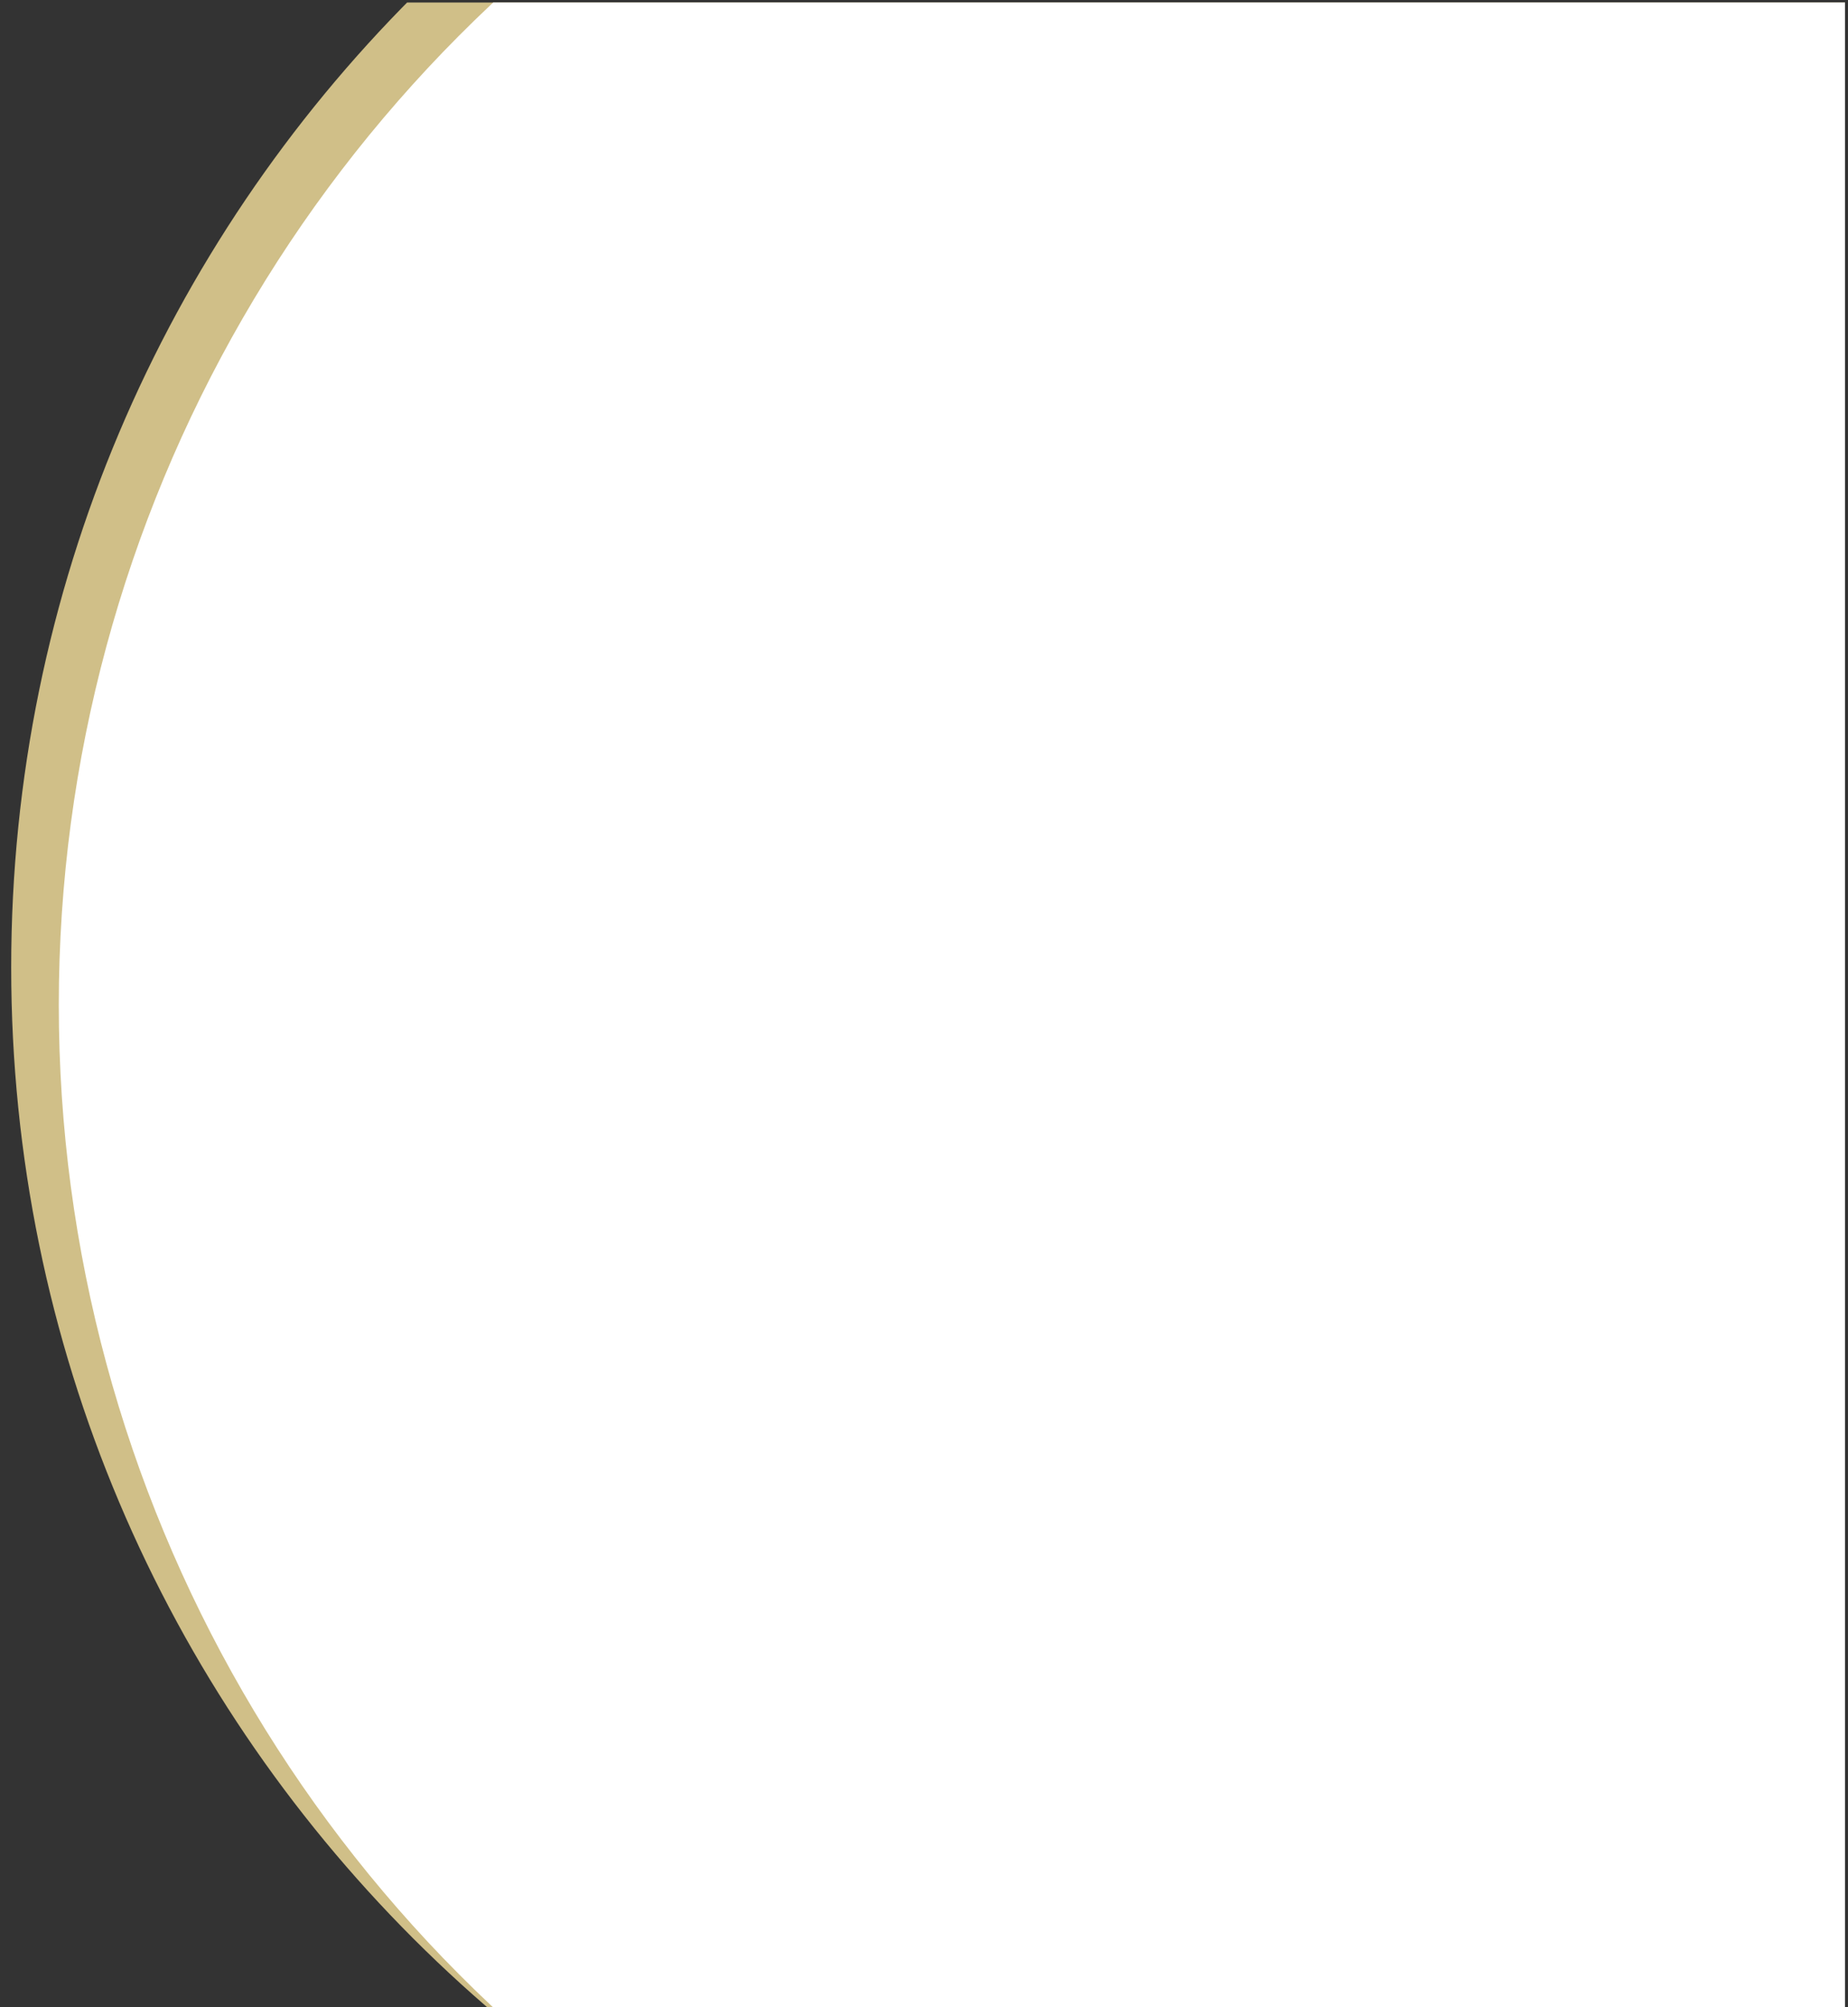
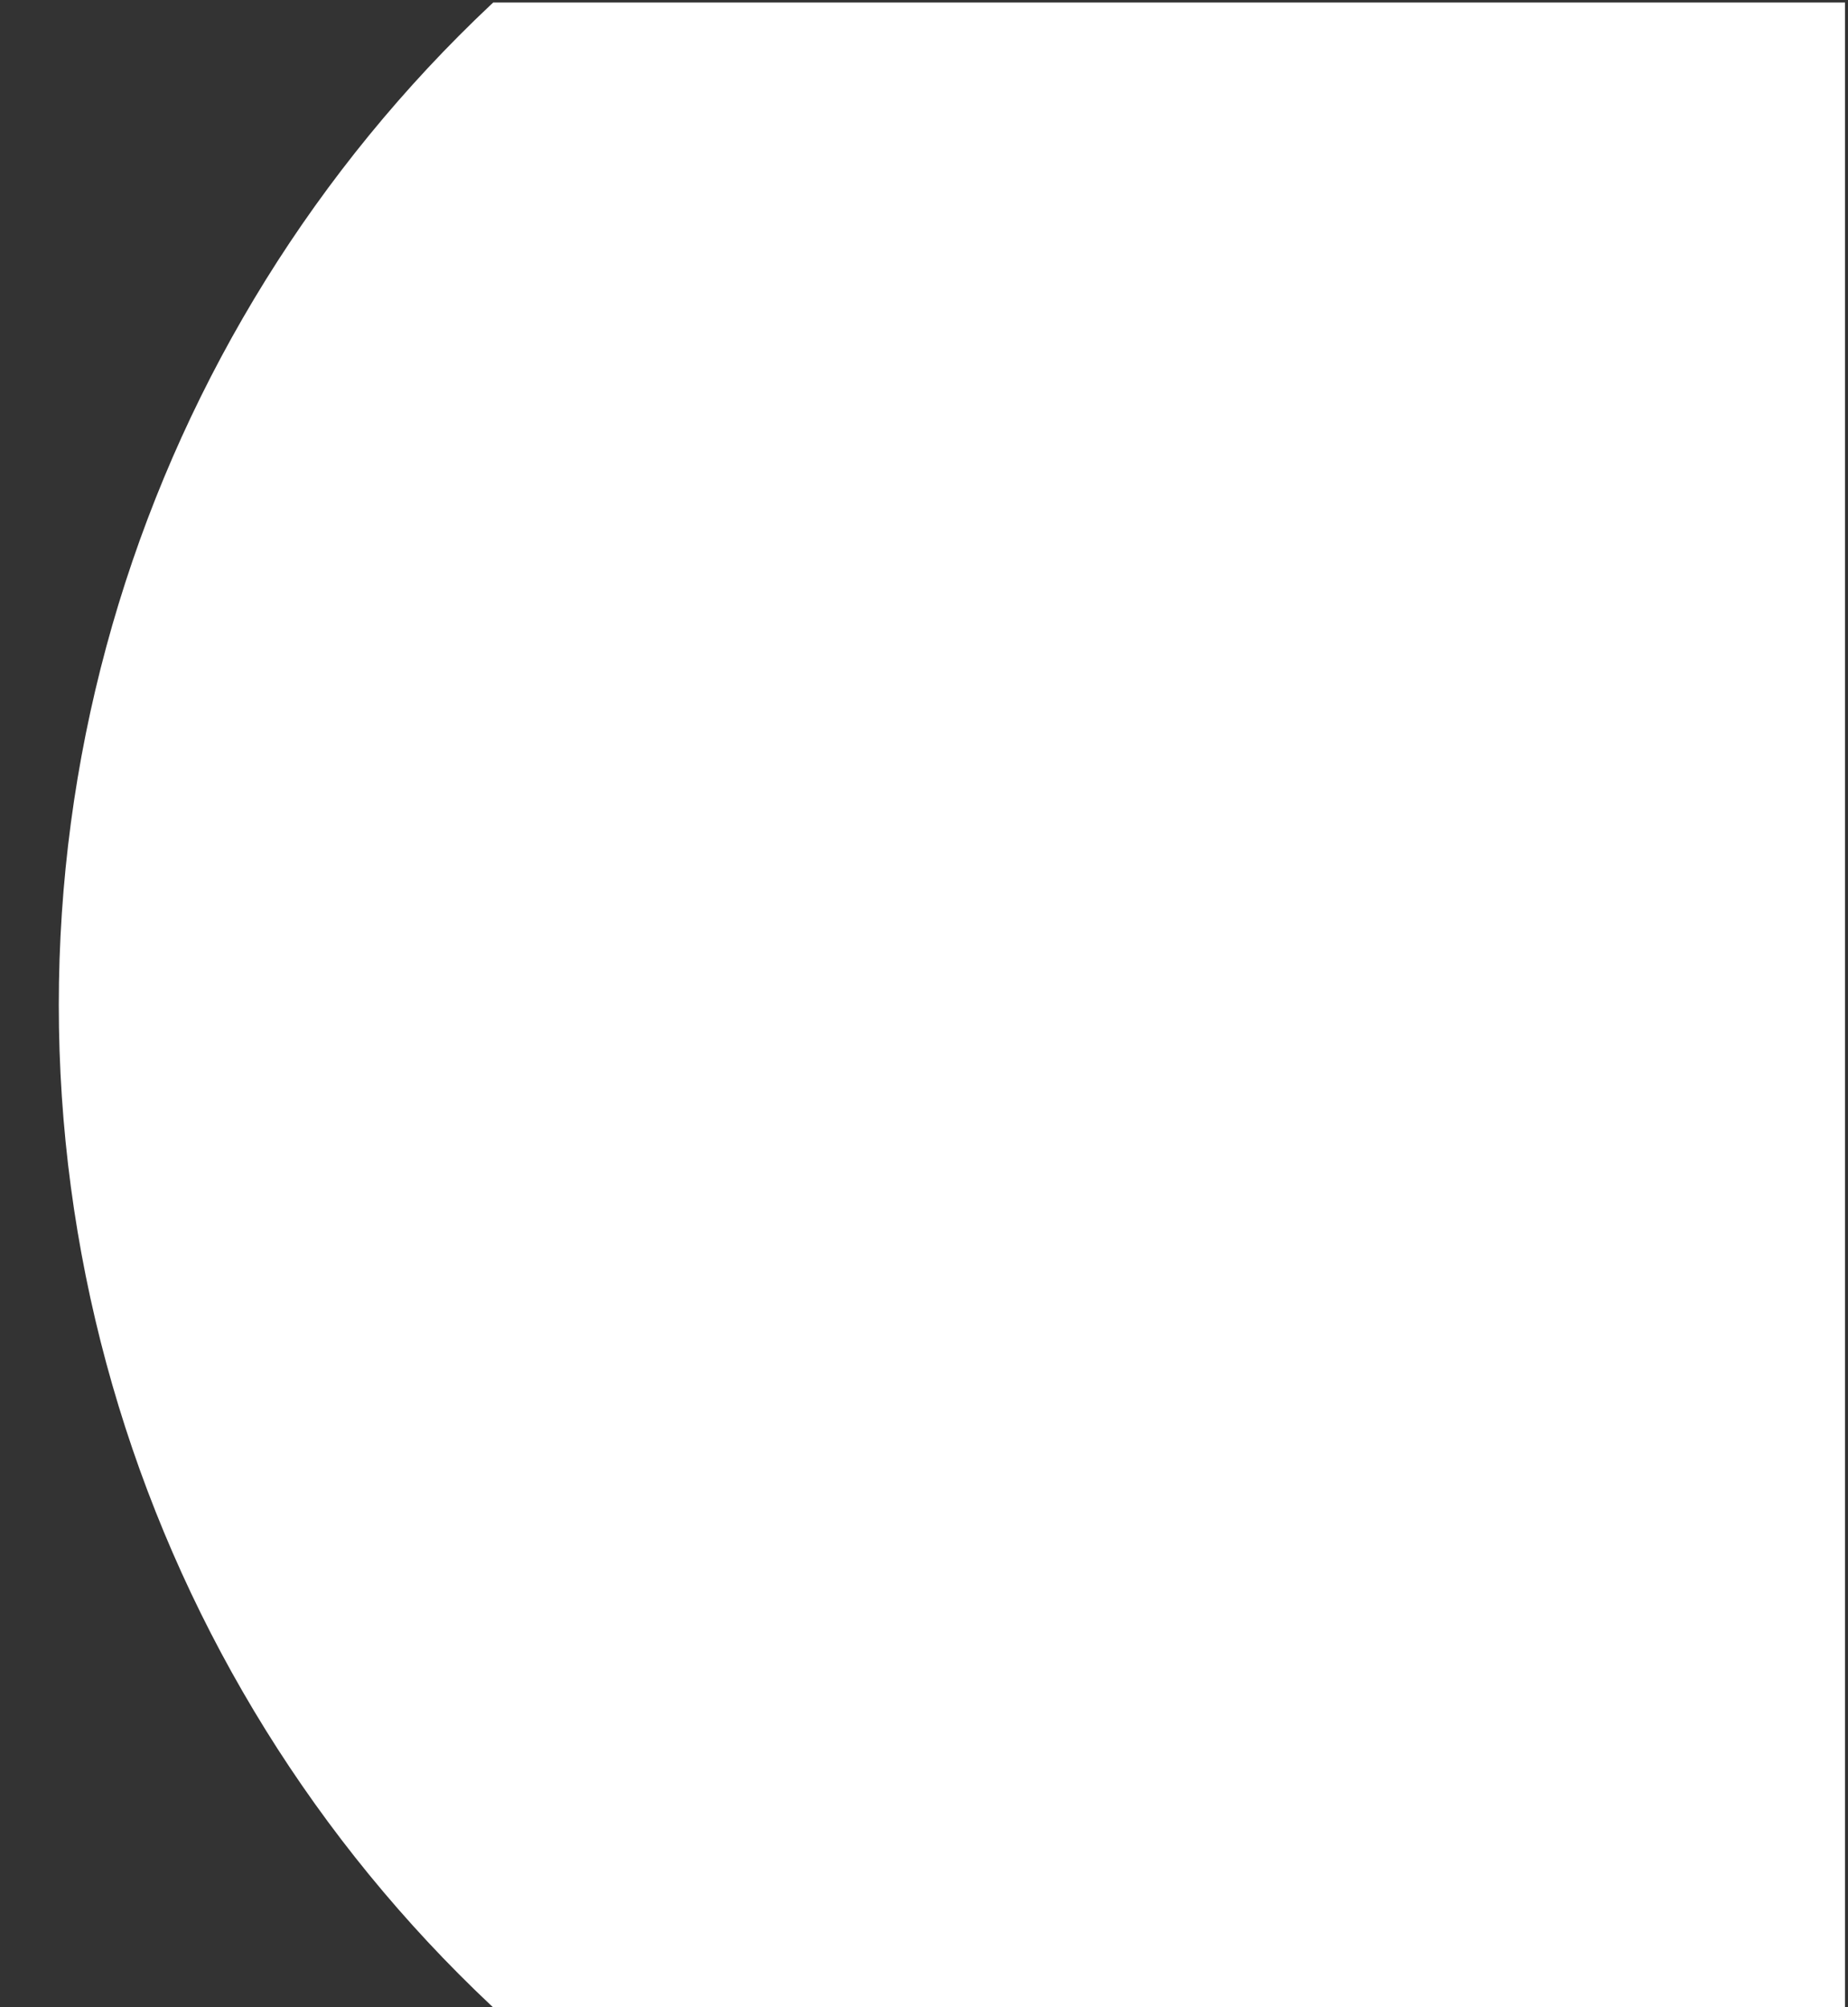
<svg xmlns="http://www.w3.org/2000/svg" id="_レイヤー_2" data-name="レイヤー 2" width="737.67" height="800.85" viewBox="0 0 737.67 800.85">
  <rect x="0" y="0" width="737.67" height="800.85" fill="#333333" stroke="none" />
  <defs>
    <style>
      .cls-1 {
        fill: none;
      }

      .cls-2 {
        fill: #d0bf88;
      }

      .cls-3 {
        clip-path: url(#clippath-1);
      }

      .cls-4 {
        fill: #fff;
      }

      .cls-5 {
        clip-path: url(#clippath);
      }
    </style>
    <clipPath id="clippath">
      <rect class="cls-1" width="737.67" height="800.85" />
    </clipPath>
    <clipPath id="clippath-1">
      <rect class="cls-1" x="-543.53" y="1" width="1280" height="800" />
    </clipPath>
  </defs>
  <g id="_レイヤー_1-2" data-name="レイヤー 1">
    <g class="cls-5">
      <g class="cls-3">
        <g>
-           <path class="cls-2" d="M552.47-162c302.65,0,548,245.35,548,548s-245.35,548-548,548S4.47,688.65,4.47,386,249.82-162,552.47-162Z" />
          <circle class="cls-4" cx="571.47" cy="401" r="548" />
        </g>
      </g>
    </g>
  </g>
</svg>